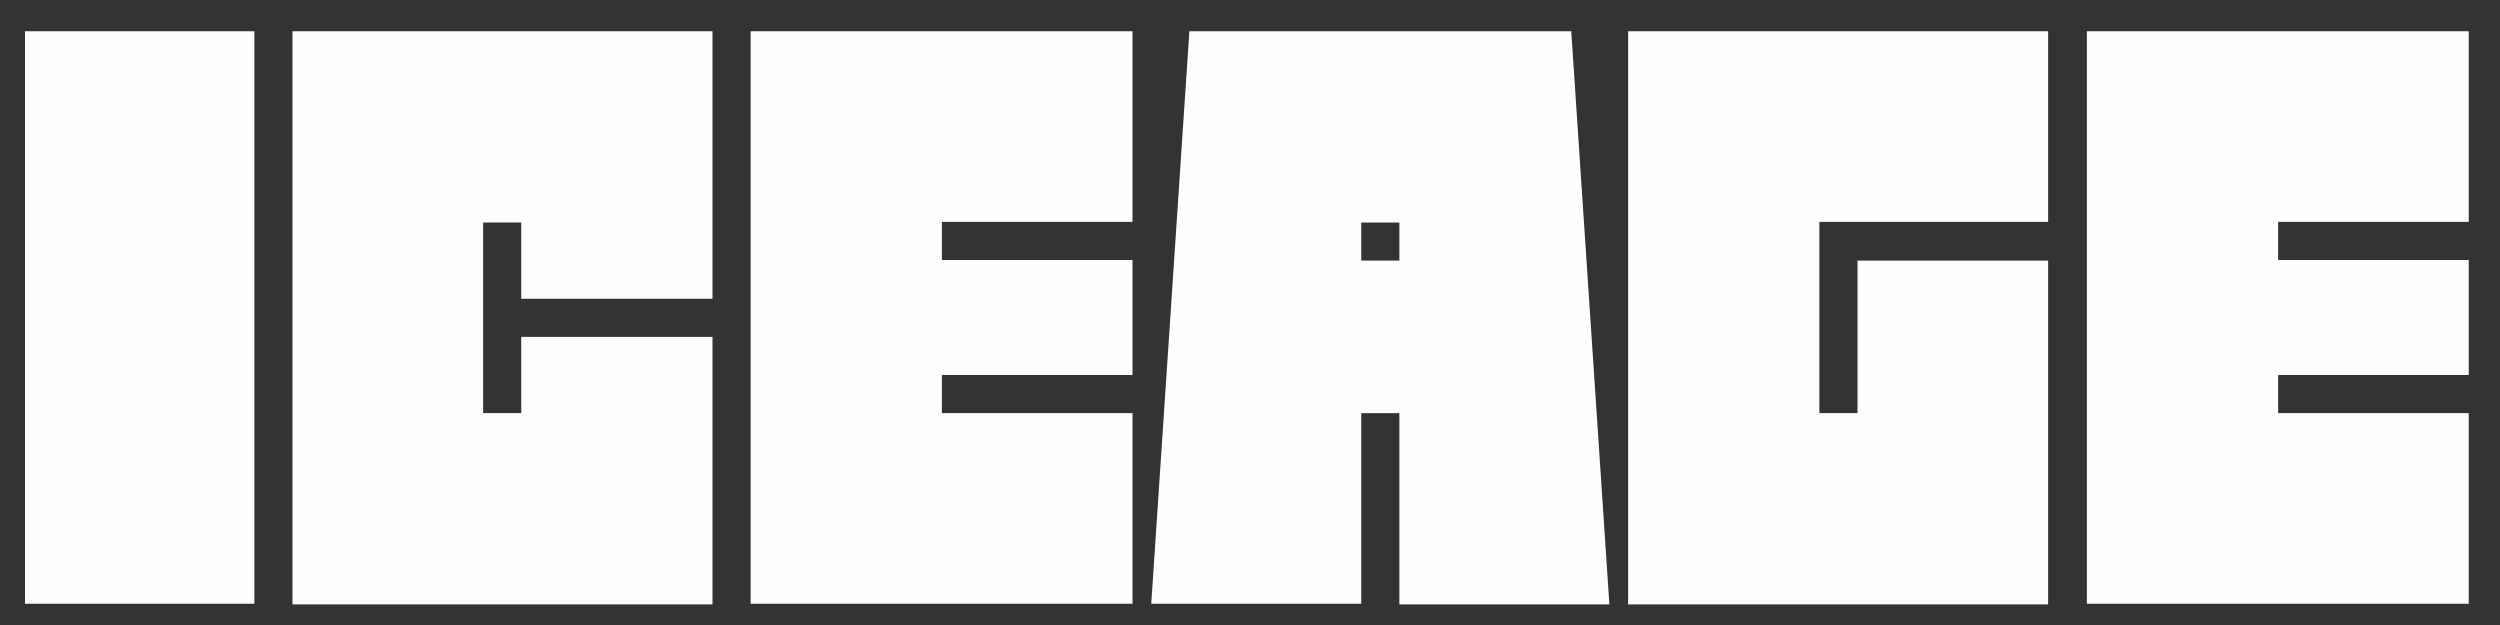
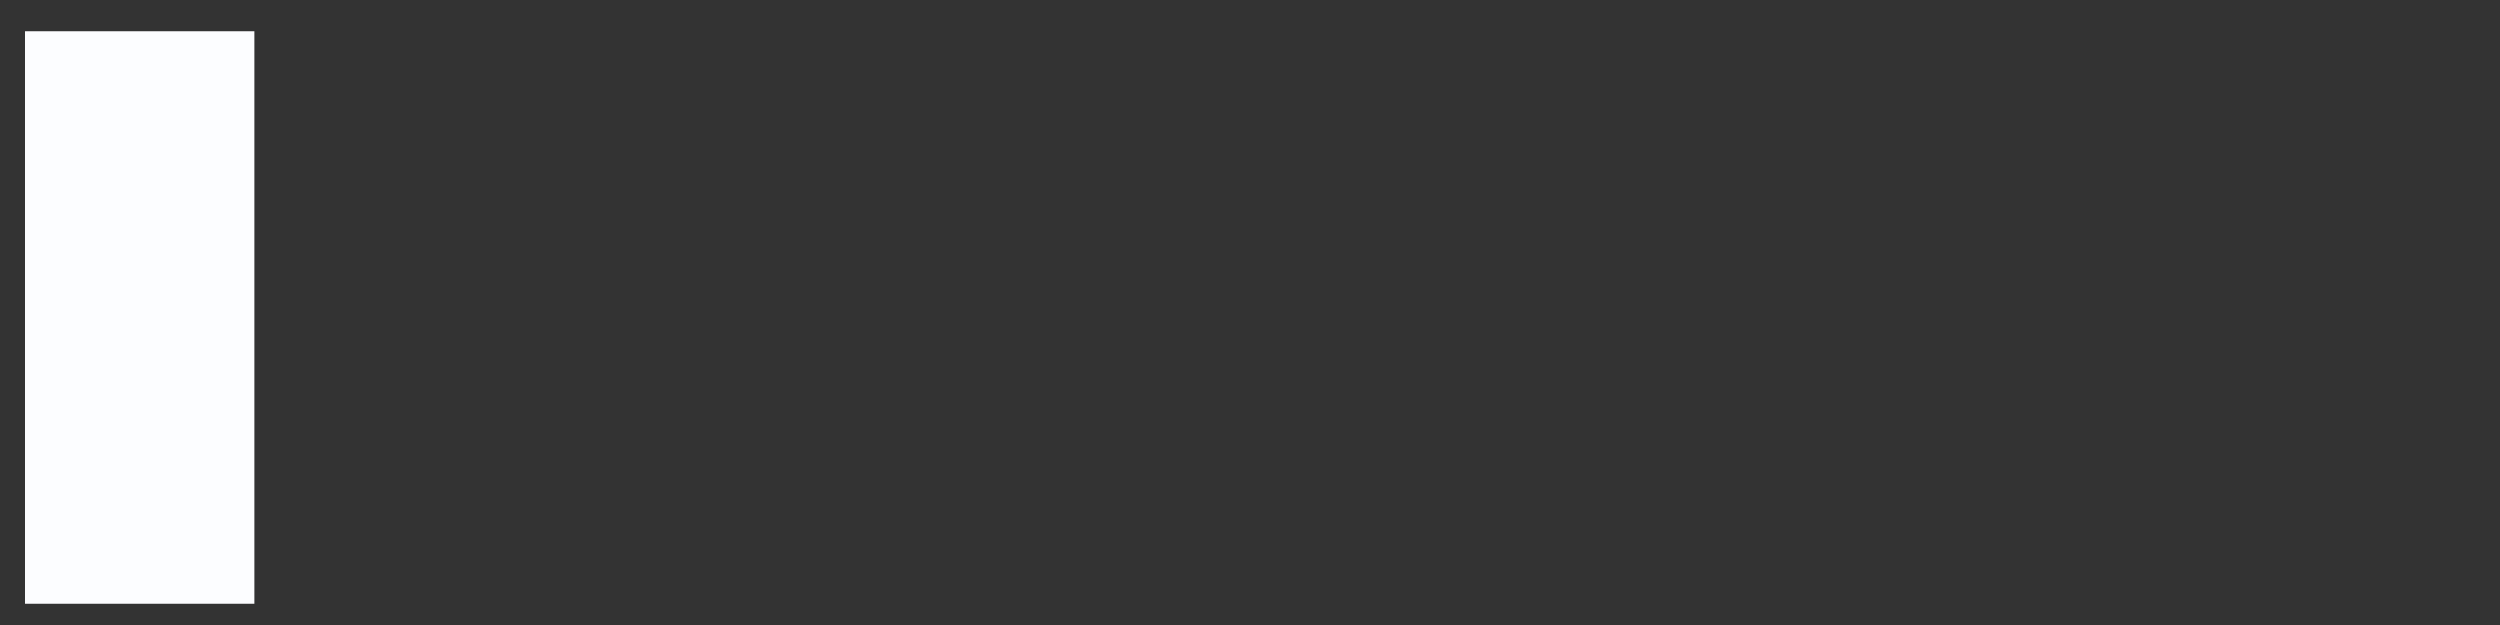
<svg xmlns="http://www.w3.org/2000/svg" version="1.1" id="Слой_1" x="0px" y="0px" viewBox="0 0 400 100" style="enable-background:new 0 0 400 100;" xml:space="preserve">
  <rect x="0" y="0" width="400" height="100" fill="#333333" stroke="none" />
  <style type="text/css">
	.st0{fill:#FCFDFF;}
</style>
  <g>
    <path class="st0" d="M4,5h36.7v91.6H4V5z" />
-     <polygon class="st0" points="83.4,47.8 83.4,35.6 77.3,35.6 77.3,66.1 83.4,66.1 83.4,53.9 114,53.9 114,96.7 46.8,96.7 46.8,5    114,5 114,47.8  " />
-     <path class="st0" d="M181.2,5v30.5h-30.5v6.1h30.5V60h-30.5v6.1h30.5v30.5h-61.1V5H181.2z" />
-     <path class="st0" d="M395,5v30.5h-30.5v6.1H395V60h-30.5v6.1H395v30.5h-61.1V5H395z" />
-     <path class="st0" d="M291.1,35.6v30.5h6.1V41.7h30.5v55h-67.2V5h67.2v30.5H291.1z" />
-     <path class="st0" d="M251.4,5h-61.1l-6.1,91.6h33.6V66.1c0,0,6.1,0,6.1,0l0,30.6h33.6L251.4,5z M223.9,41.7h-6.1l0-6.1h6.1V41.7z" />
  </g>
</svg>